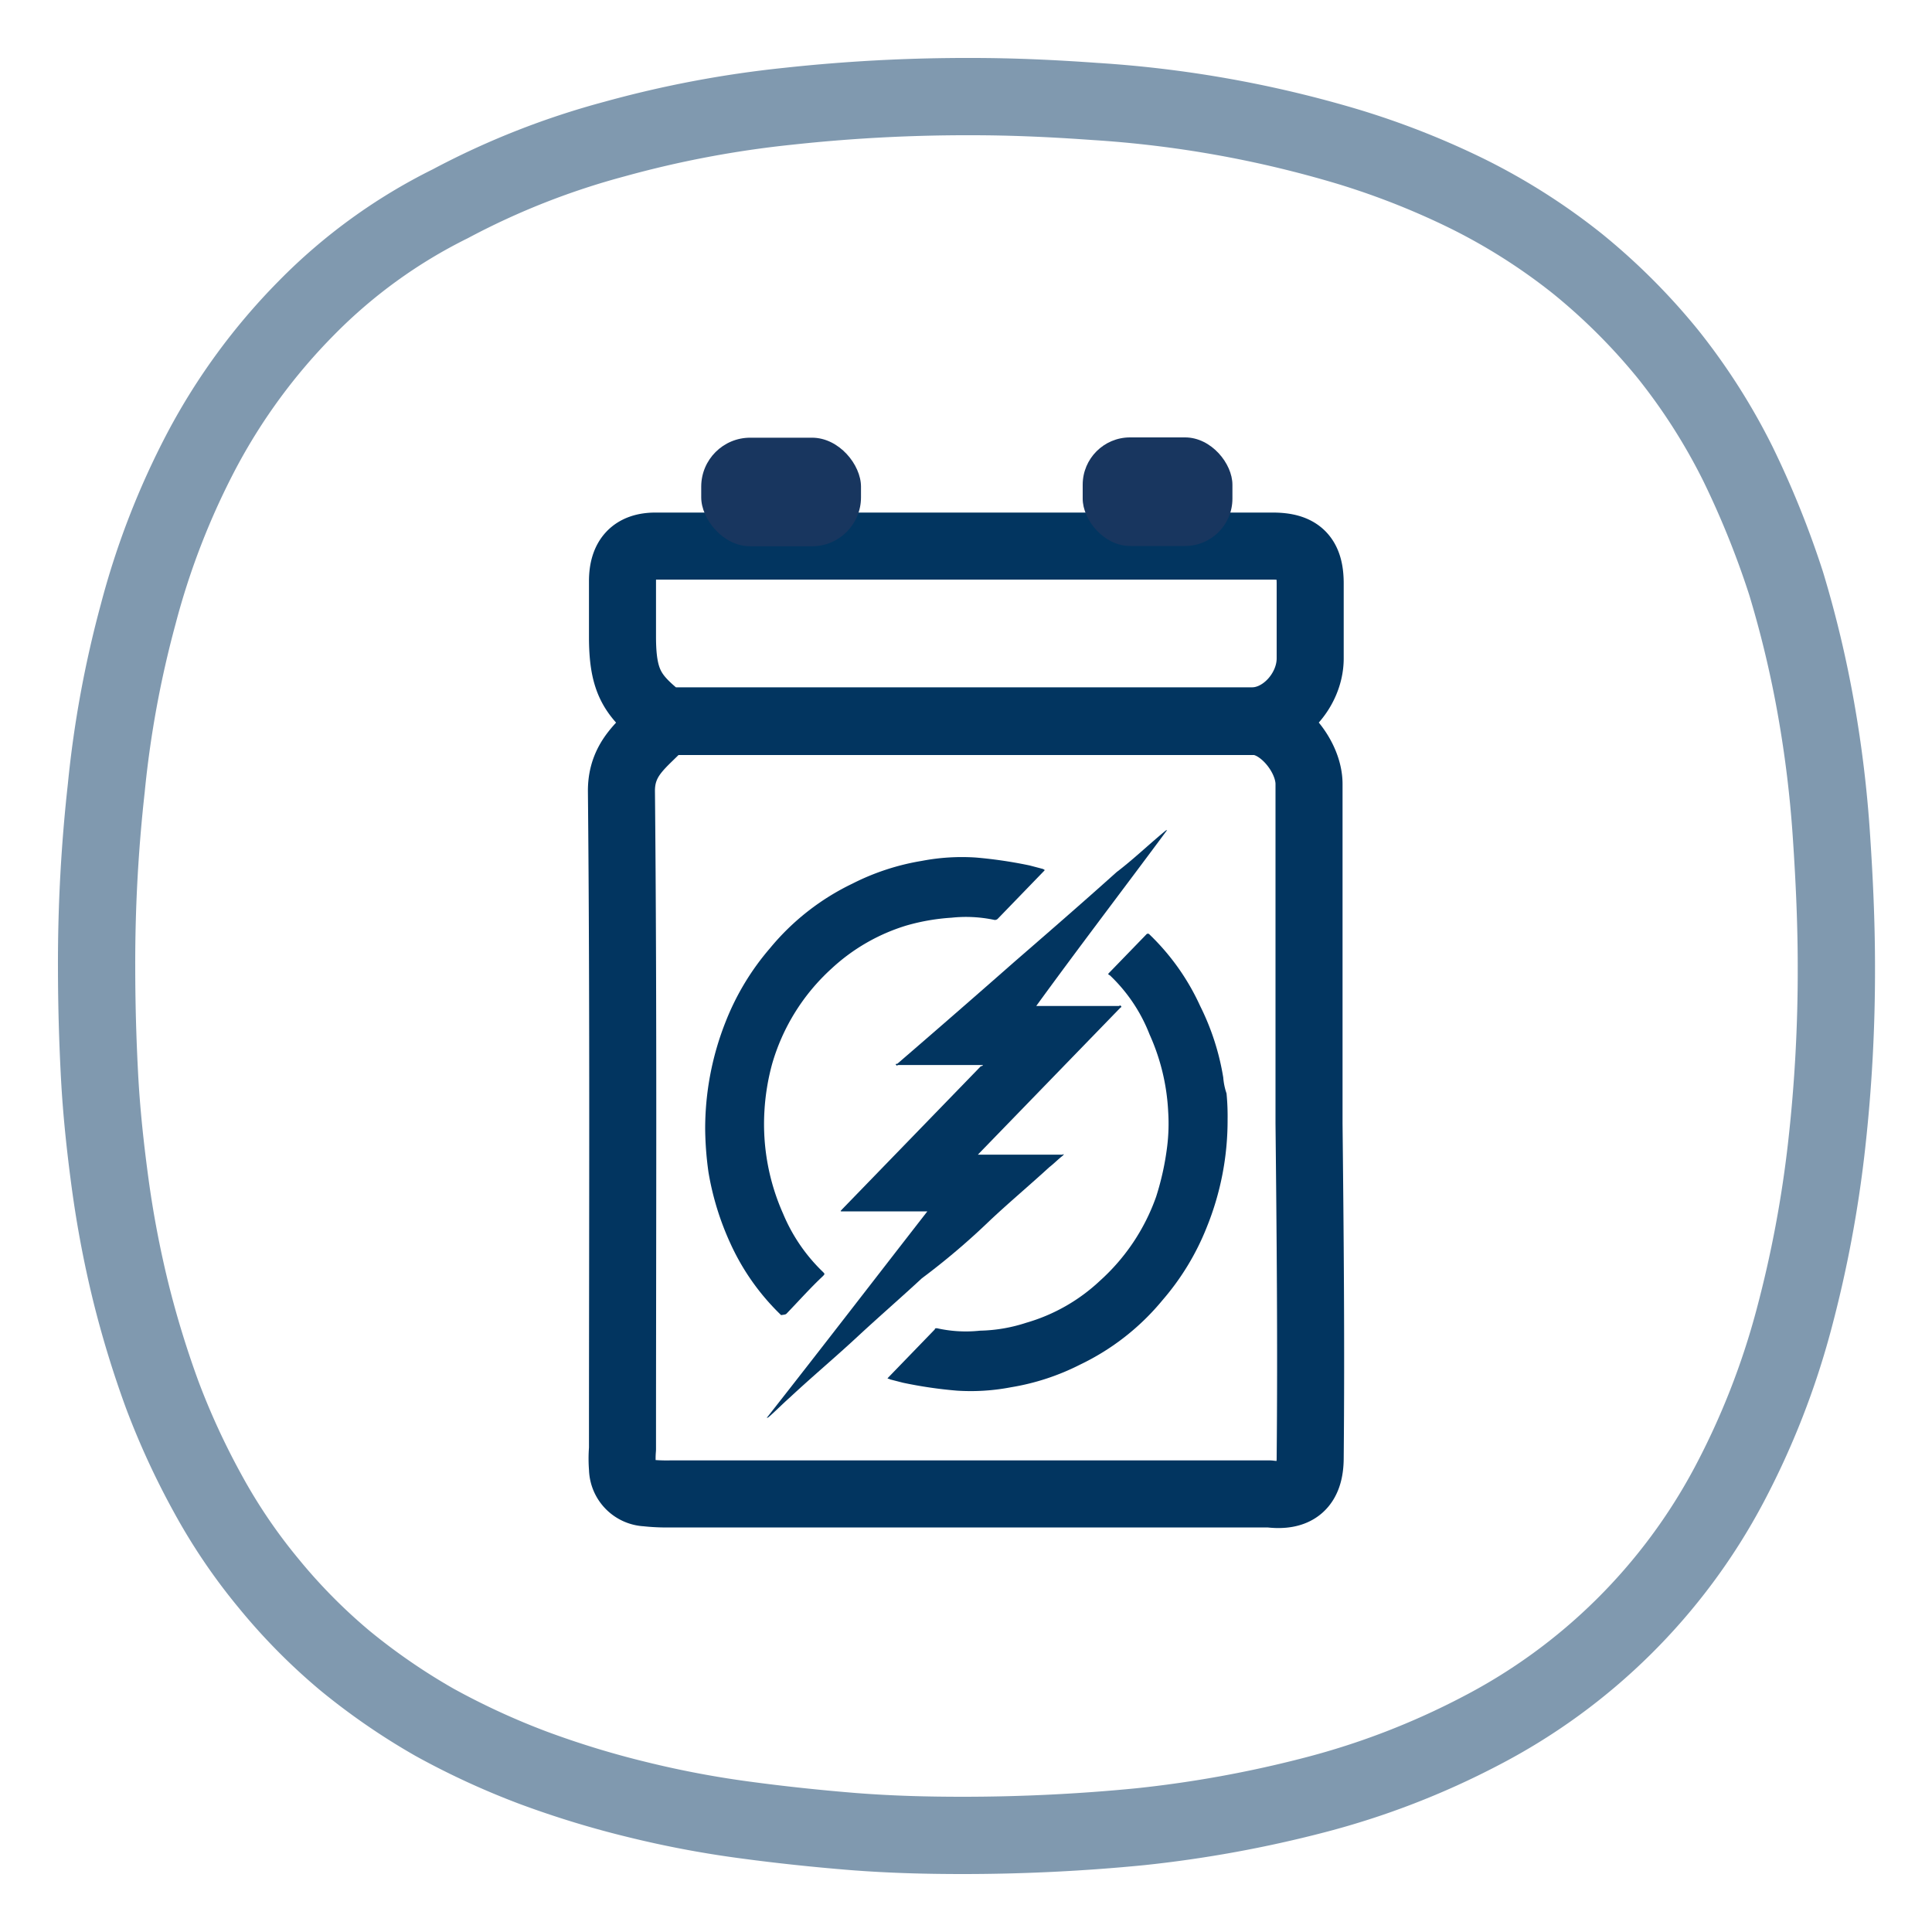
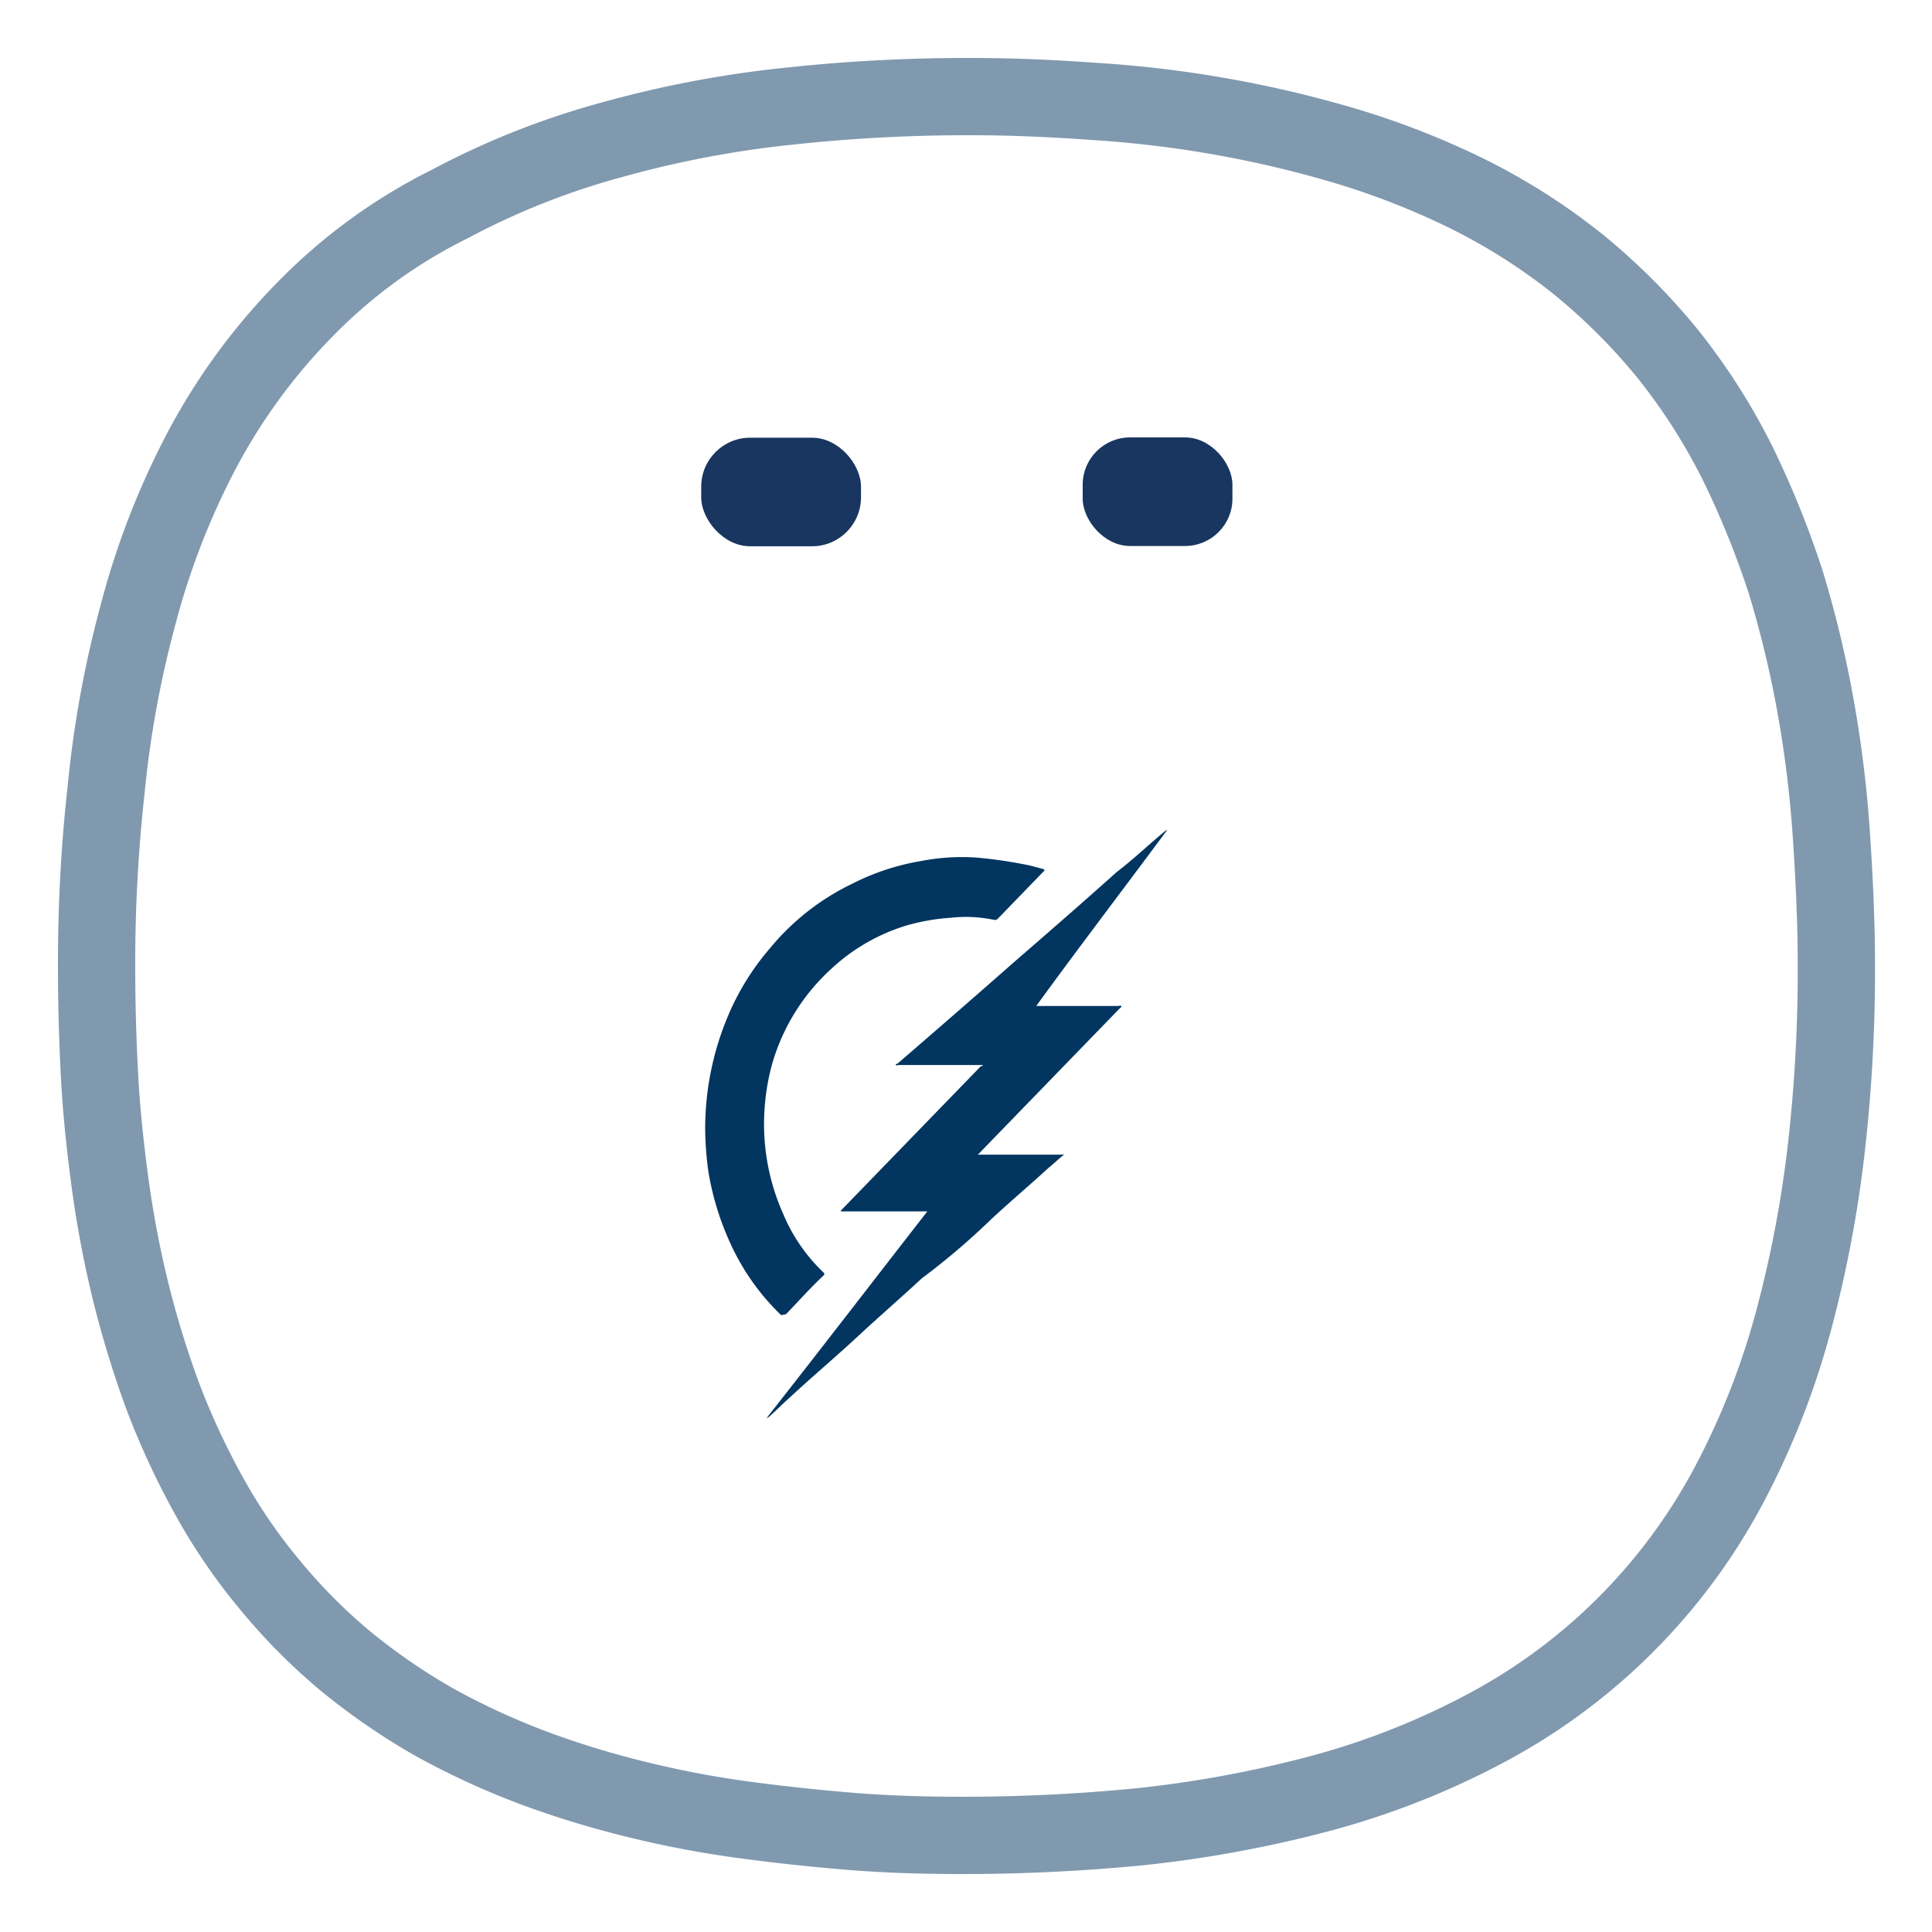
<svg xmlns="http://www.w3.org/2000/svg" id="Vrstva_1" data-name="Vrstva 1" viewBox="0 0 200 200">
  <defs>
    <style>.cls-1,.cls-2{fill:none;stroke:#023560;}.cls-1{stroke-miterlimit:10;stroke-width:8px;isolation:isolate;opacity:0.5;}.cls-2{stroke-linecap:round;stroke-linejoin:round;stroke-width:6.94px;}.cls-3{fill:#023560;}.cls-4{fill:#18365f;}</style>
  </defs>
  <path class="cls-1" d="M99.65,190c6.1,0,12.3-.3,18.4-.9a122.65,122.65,0,0,0,18.1-3.3,80.67,80.67,0,0,0,17.1-6.6A60.79,60.79,0,0,0,179,153.7a81,81,0,0,0,6.7-17.1,122.87,122.87,0,0,0,3.4-18.1,162.06,162.06,0,0,0,1-18.4c0-4.5-.2-8.9-.5-13.4A120.59,120.59,0,0,0,188,73.4a111.85,111.85,0,0,0-3.1-13,94.51,94.51,0,0,0-5-12.4,63.61,63.61,0,0,0-7.2-11.3,64.25,64.25,0,0,0-9.4-9.4A63.61,63.61,0,0,0,152,20.1a81.92,81.92,0,0,0-12.4-4.9,117.06,117.06,0,0,0-26.3-4.7c-4.2-.3-8.4-.5-12.7-.5a171.46,171.46,0,0,0-19,1,109.88,109.88,0,0,0-18,3.4,80.17,80.17,0,0,0-17,6.7,55.22,55.22,0,0,0-14.9,10.8,62.66,62.66,0,0,0-10.8,14.7,79.85,79.85,0,0,0-6.6,17,109.67,109.67,0,0,0-3.3,18A163.33,163.33,0,0,0,10,100c0,3.8.1,7.5.3,11.3s.6,7.5,1.1,11.2a108.31,108.31,0,0,0,2.1,11.1,103.32,103.32,0,0,0,3.3,10.8,78.28,78.28,0,0,0,4.7,10.2,58.46,58.46,0,0,0,6.3,9.3,59.72,59.72,0,0,0,7.9,8,66.64,66.64,0,0,0,9.3,6.4,78.28,78.28,0,0,0,10.2,4.7A96.48,96.48,0,0,0,66,186.3a103.43,103.43,0,0,0,11.1,2.1c3.7.5,7.5.9,11.2,1.2C92.15,189.9,95.85,190,99.65,190Z" />
-   <path class="cls-2" d="M64.44,60.17c0-2.47,1.14-3.64,3.42-3.64h63.89c2.74,0,3.88,1.06,3.88,3.87v7.76c0,3.29-2.85,6.46-6,6.46H69.79a3.27,3.27,0,0,1-1.93-.71c-2.51-2.11-3.42-3.64-3.42-8Zm71.19,90.73c0,2.93-1.37,4.11-4.22,3.75h-62a18.94,18.94,0,0,1-2.5-.11A2.57,2.57,0,0,1,64.44,152a12,12,0,0,1,0-2c0-22.79.11-45.58-.11-68.14,0-3.52,2.39-4.93,4.21-6.93.46-.47,1.14-.24,1.71-.24h59.57c2.73,0,5.69,3.53,5.69,6.47v35.12C135.63,127.64,135.74,139.15,135.63,150.9Z" />
  <path class="cls-3" d="M102.48,126.34c2-1.88,4.1-3.64,6.15-5.52.46-.35.91-.82,1.37-1.17l.11-.12c0-.12-.11,0-.11,0h-8.77l.23-.24,14.46-14.91c.12-.12.23-.12.12-.24s-.12,0-.23,0h-8.54c4.44-6.11,9.11-12.22,13.55-18.21a.42.42,0,0,0-.23.12c-1.71,1.41-3.3,2.94-5,4.23-3.53,3.17-7.06,6.23-10.71,9.4-4,3.52-8,7-12,10.45-.11,0-.22,0-.11.12s.11,0,.23,0h8.77c-.12.12-.12.12-.23.12l-14.35,14.8-.11.12c-.12.11,0,.11,0,.11H96c-5.58,7.17-11,14.22-16.63,21.38a.43.43,0,0,0,.23-.11c.68-.59,1.37-1.3,2.16-2,2.39-2.23,4.79-4.23,7.18-6.46,2.16-2,4.33-3.88,6.49-5.88A73.92,73.92,0,0,0,102.48,126.34Z" />
  <path class="cls-3" d="M81.41,136c1.25-1.3,2.51-2.71,3.76-3.88.23-.24.23-.24,0-.47a17.87,17.87,0,0,1-4.1-6,22.79,22.79,0,0,1-1.94-10.57,23.59,23.59,0,0,1,.8-4.94,21.29,21.29,0,0,1,6.15-9.87,19.88,19.88,0,0,1,7.75-4.46A21.8,21.8,0,0,1,98.5,95a14.13,14.13,0,0,1,4.44.23.42.42,0,0,0,.34-.11l4.78-4.94c.12-.12.12-.12-.11-.23l-1.37-.36a46.34,46.34,0,0,0-5.58-.82,22,22,0,0,0-5.58.35,24.65,24.65,0,0,0-7.17,2.35,25.14,25.14,0,0,0-8.55,6.7,26.42,26.42,0,0,0-4.55,7.52A30,30,0,0,0,73,117a34.52,34.52,0,0,0,.34,4.34,29.17,29.17,0,0,0,2.28,7.4,24.15,24.15,0,0,0,5.24,7.4C81.18,136.09,81.3,136.09,81.41,136Z" />
-   <path class="cls-3" d="M126.63,111.54a25.8,25.8,0,0,0-2.39-7.4,24.15,24.15,0,0,0-5.24-7.4.21.21,0,0,0-.34,0l-3.76,3.88c-.23.23-.23.23,0,.35a16.85,16.85,0,0,1,4.1,6.11,22,22,0,0,1,1.93,8,19.3,19.3,0,0,1-.11,3.64,28.38,28.38,0,0,1-1.14,5.17,21.17,21.17,0,0,1-5.81,8.69,18.7,18.7,0,0,1-7.63,4.35,16.36,16.36,0,0,1-4.78.82A13.65,13.65,0,0,1,97,137.5c-.12,0-.23,0-.23.12L92,142.55l-.11.12c0,.12.11,0,.23.12l1.36.35a44.85,44.85,0,0,0,5.59.82,22,22,0,0,0,5.58-.35,24.46,24.46,0,0,0,7.17-2.35,25.05,25.05,0,0,0,8.54-6.69,26.36,26.36,0,0,0,4.56-7.52,29.39,29.39,0,0,0,2.16-11.16,24.12,24.12,0,0,0-.11-2.7A6.69,6.69,0,0,1,126.63,111.54Z" />
  <rect class="cls-4" x="72.59" y="45.31" width="16.54" height="11.24" rx="5.07" />
  <rect class="cls-4" x="112.08" y="45.28" width="15.5" height="11.24" rx="4.9" />
</svg>